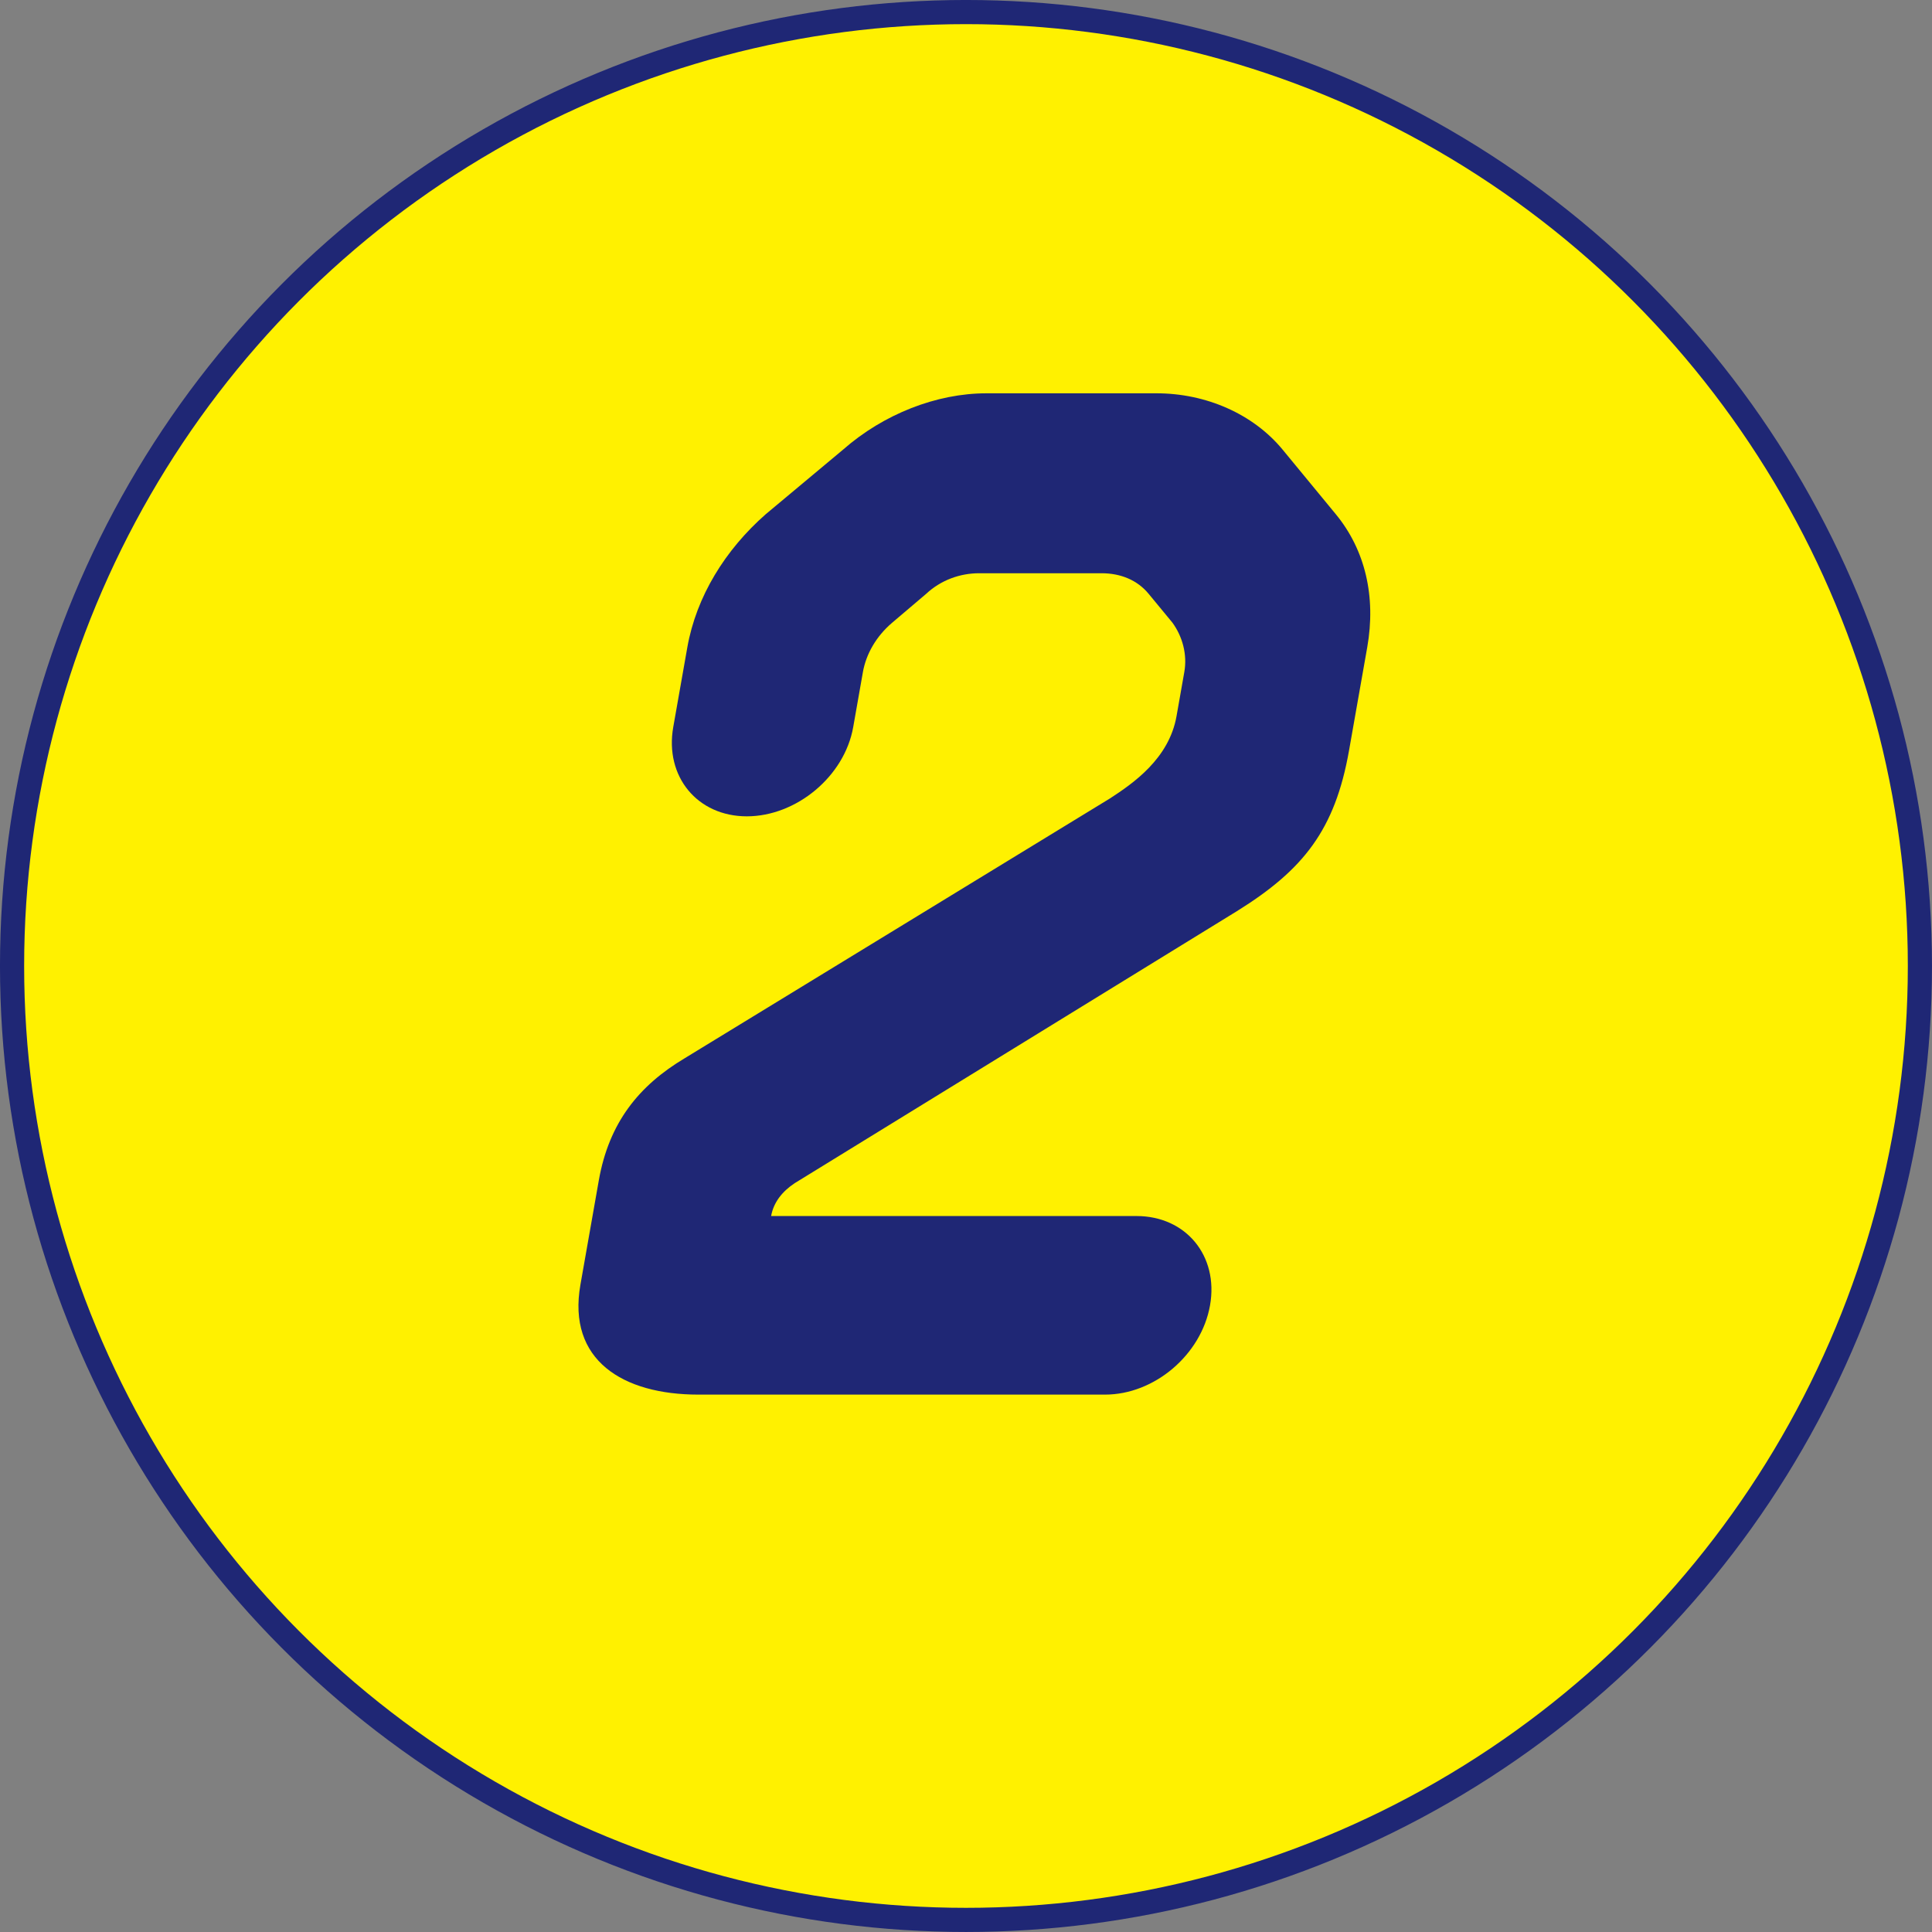
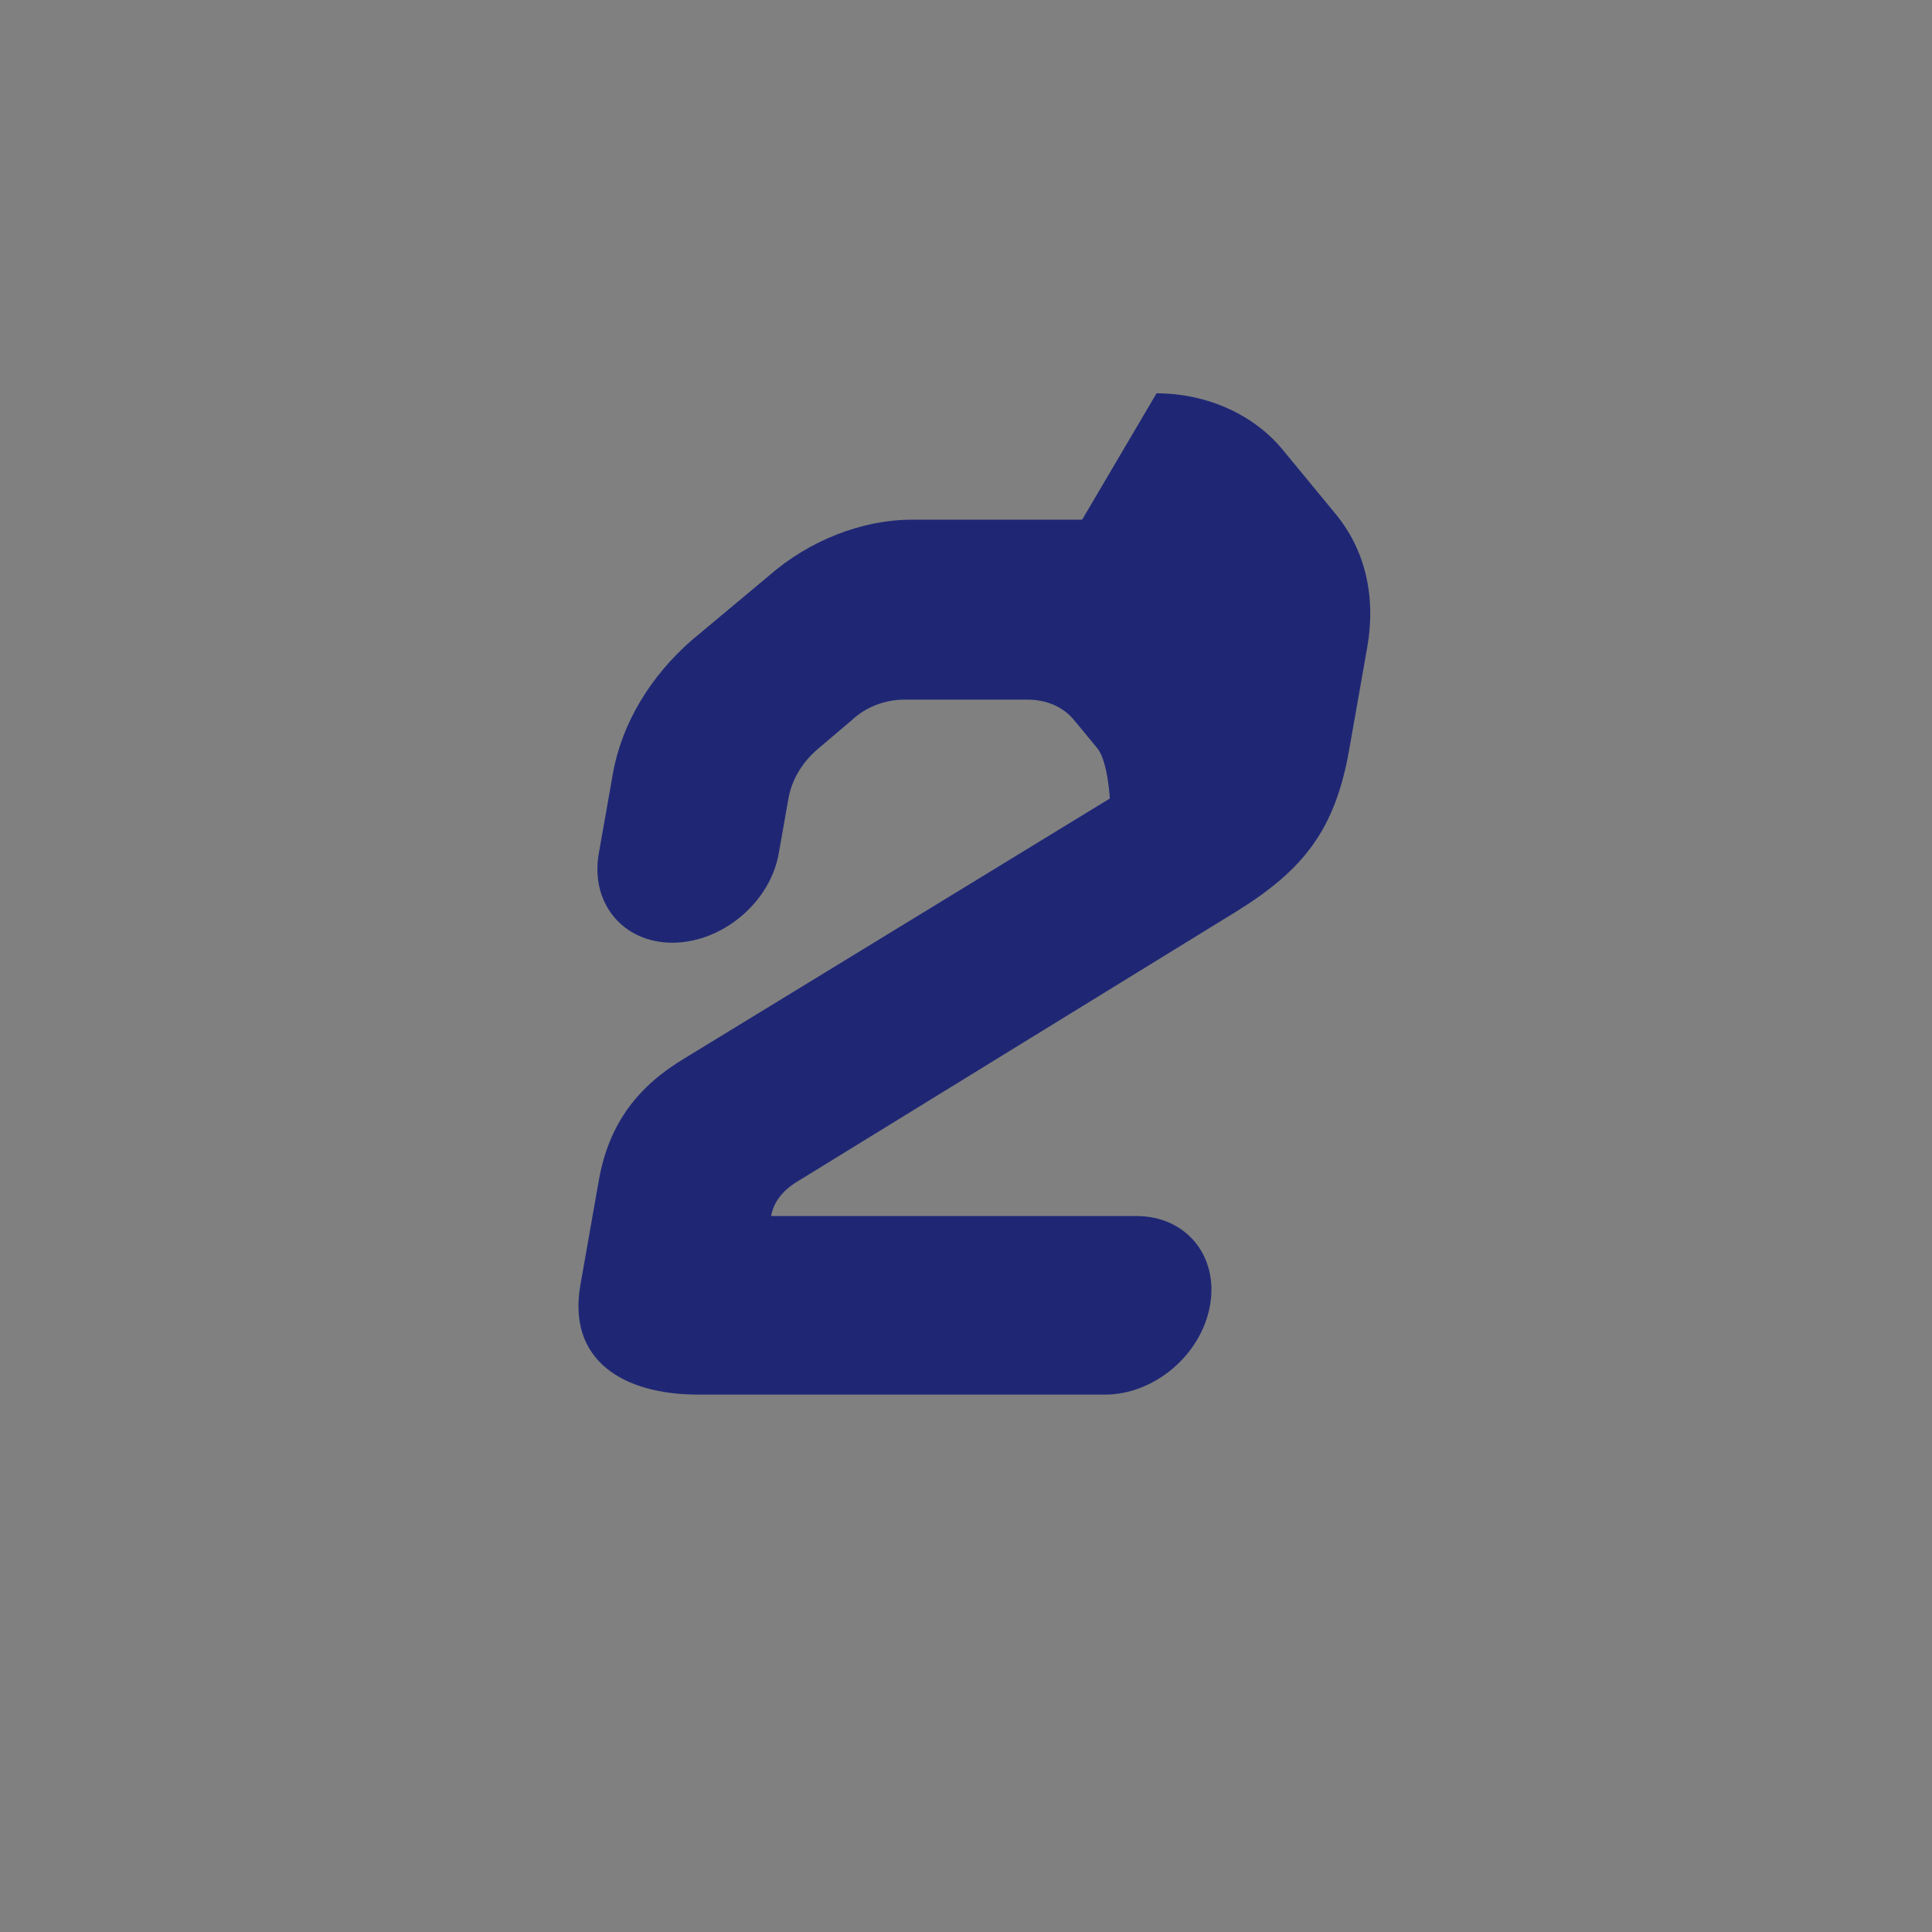
<svg xmlns="http://www.w3.org/2000/svg" id="b" viewBox="0 0 65.823 65.823">
  <rect x="0" y="0" width="65.823" height="65.823" fill="#808080" stroke="none" />
  <g id="c">
-     <circle cx="32.911" cy="32.911" r="32.5" style="fill:#fff100; stroke:#1f2775; stroke-miterlimit:10; stroke-width:.823px;" />
-     <path d="M39.403,13.4c1.685,0,3.292,.702,4.295,1.918l1.812,2.2c1.002,1.216,1.377,2.807,1.071,4.539l-.619,3.51c-.479,2.714-1.56,4.07-3.819,5.475l-15.064,9.266c-.425,.28-.724,.654-.807,1.122h12.448c1.685,0,2.803,1.357,2.506,3.042s-1.894,3.042-3.578,3.042h-13.853c-2.574,0-4.474-1.171-4.02-3.744l.627-3.557c.347-1.965,1.364-3.229,2.934-4.164l14.476-8.844c.793-.515,2.018-1.357,2.273-2.809,.132-.748,.156-.889,.264-1.497s-.065-1.217-.404-1.685c-.271-.328-.54-.654-.81-.982-.386-.469-.953-.702-1.608-.702h-4.165c-.655,0-1.305,.233-1.808,.702-.386,.328-.771,.654-1.156,.982-.551,.468-.892,1.076-.999,1.685-.115,.655-.297,1.685-.33,1.872-.297,1.684-1.94,3.041-3.625,3.041s-2.803-1.357-2.506-3.041l.479-2.714c.306-1.732,1.288-3.323,2.673-4.539l2.634-2.2c1.385-1.216,3.192-1.918,4.878-1.918h5.803Z" style="fill:#1f2775;" />
+     <path d="M39.403,13.4c1.685,0,3.292,.702,4.295,1.918l1.812,2.2c1.002,1.216,1.377,2.807,1.071,4.539l-.619,3.51c-.479,2.714-1.56,4.07-3.819,5.475l-15.064,9.266c-.425,.28-.724,.654-.807,1.122h12.448c1.685,0,2.803,1.357,2.506,3.042s-1.894,3.042-3.578,3.042h-13.853c-2.574,0-4.474-1.171-4.02-3.744l.627-3.557c.347-1.965,1.364-3.229,2.934-4.164l14.476-8.844s-.065-1.217-.404-1.685c-.271-.328-.54-.654-.81-.982-.386-.469-.953-.702-1.608-.702h-4.165c-.655,0-1.305,.233-1.808,.702-.386,.328-.771,.654-1.156,.982-.551,.468-.892,1.076-.999,1.685-.115,.655-.297,1.685-.33,1.872-.297,1.684-1.94,3.041-3.625,3.041s-2.803-1.357-2.506-3.041l.479-2.714c.306-1.732,1.288-3.323,2.673-4.539l2.634-2.2c1.385-1.216,3.192-1.918,4.878-1.918h5.803Z" style="fill:#1f2775;" />
  </g>
</svg>